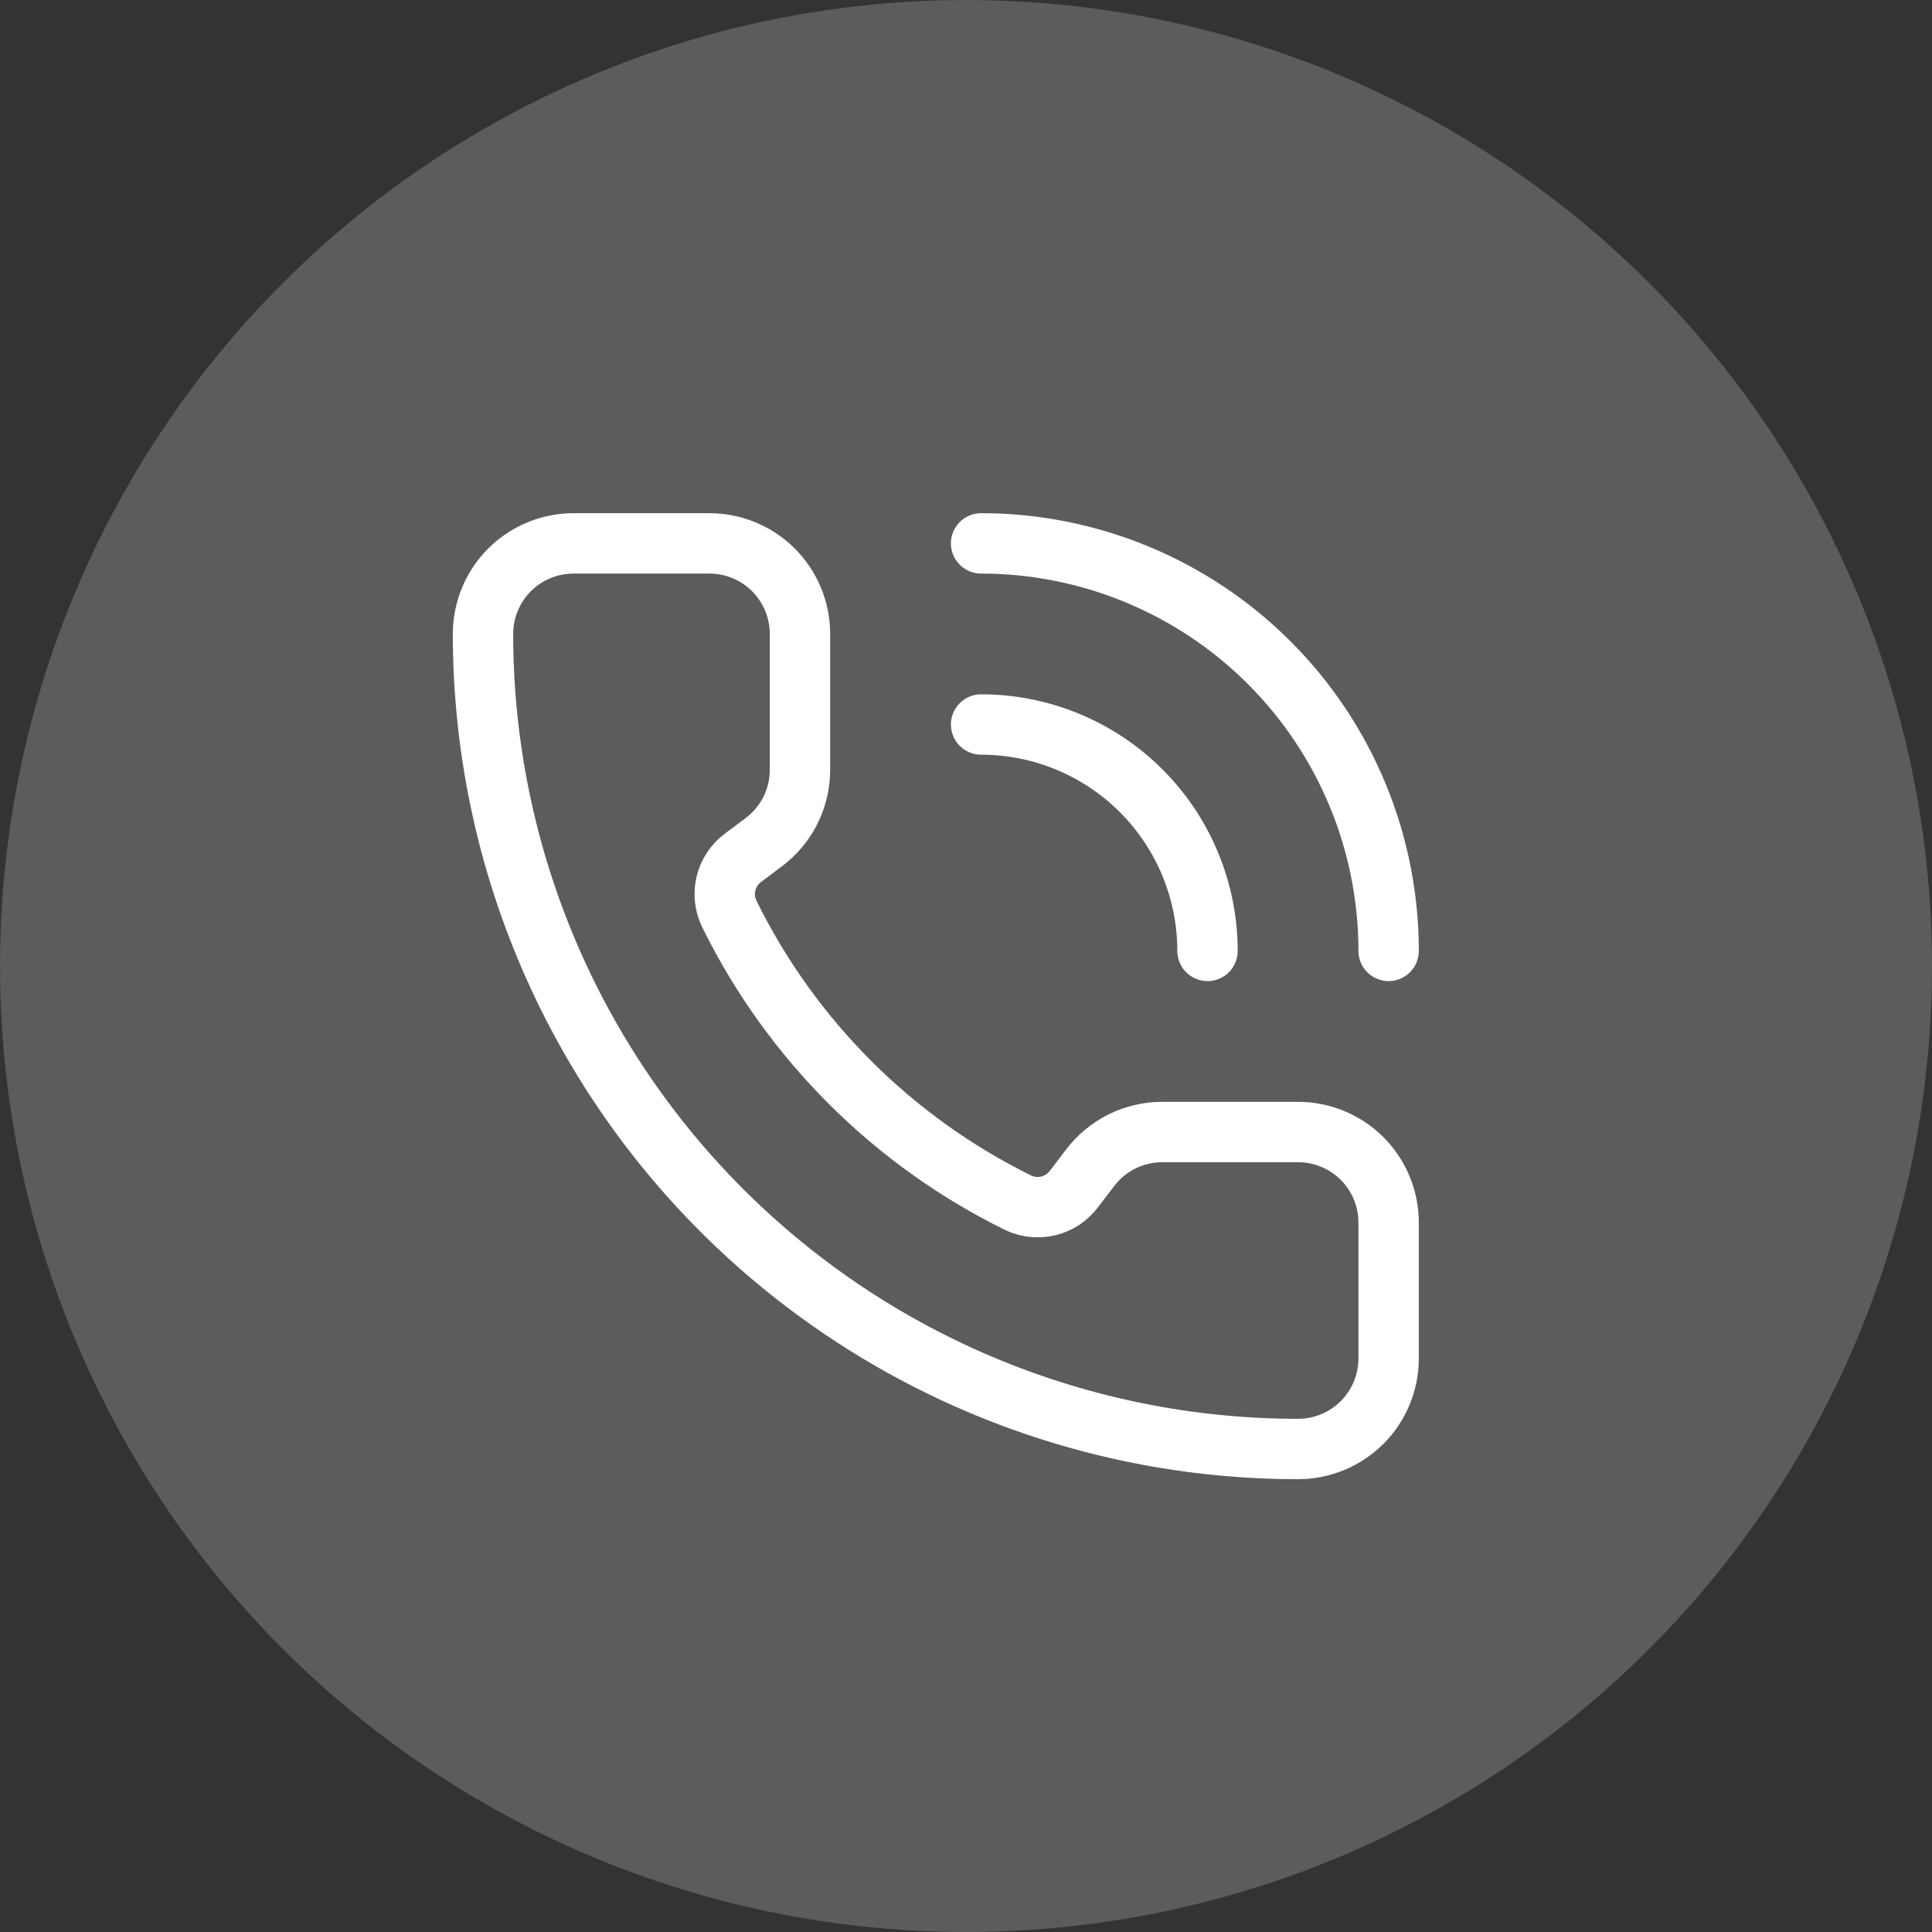
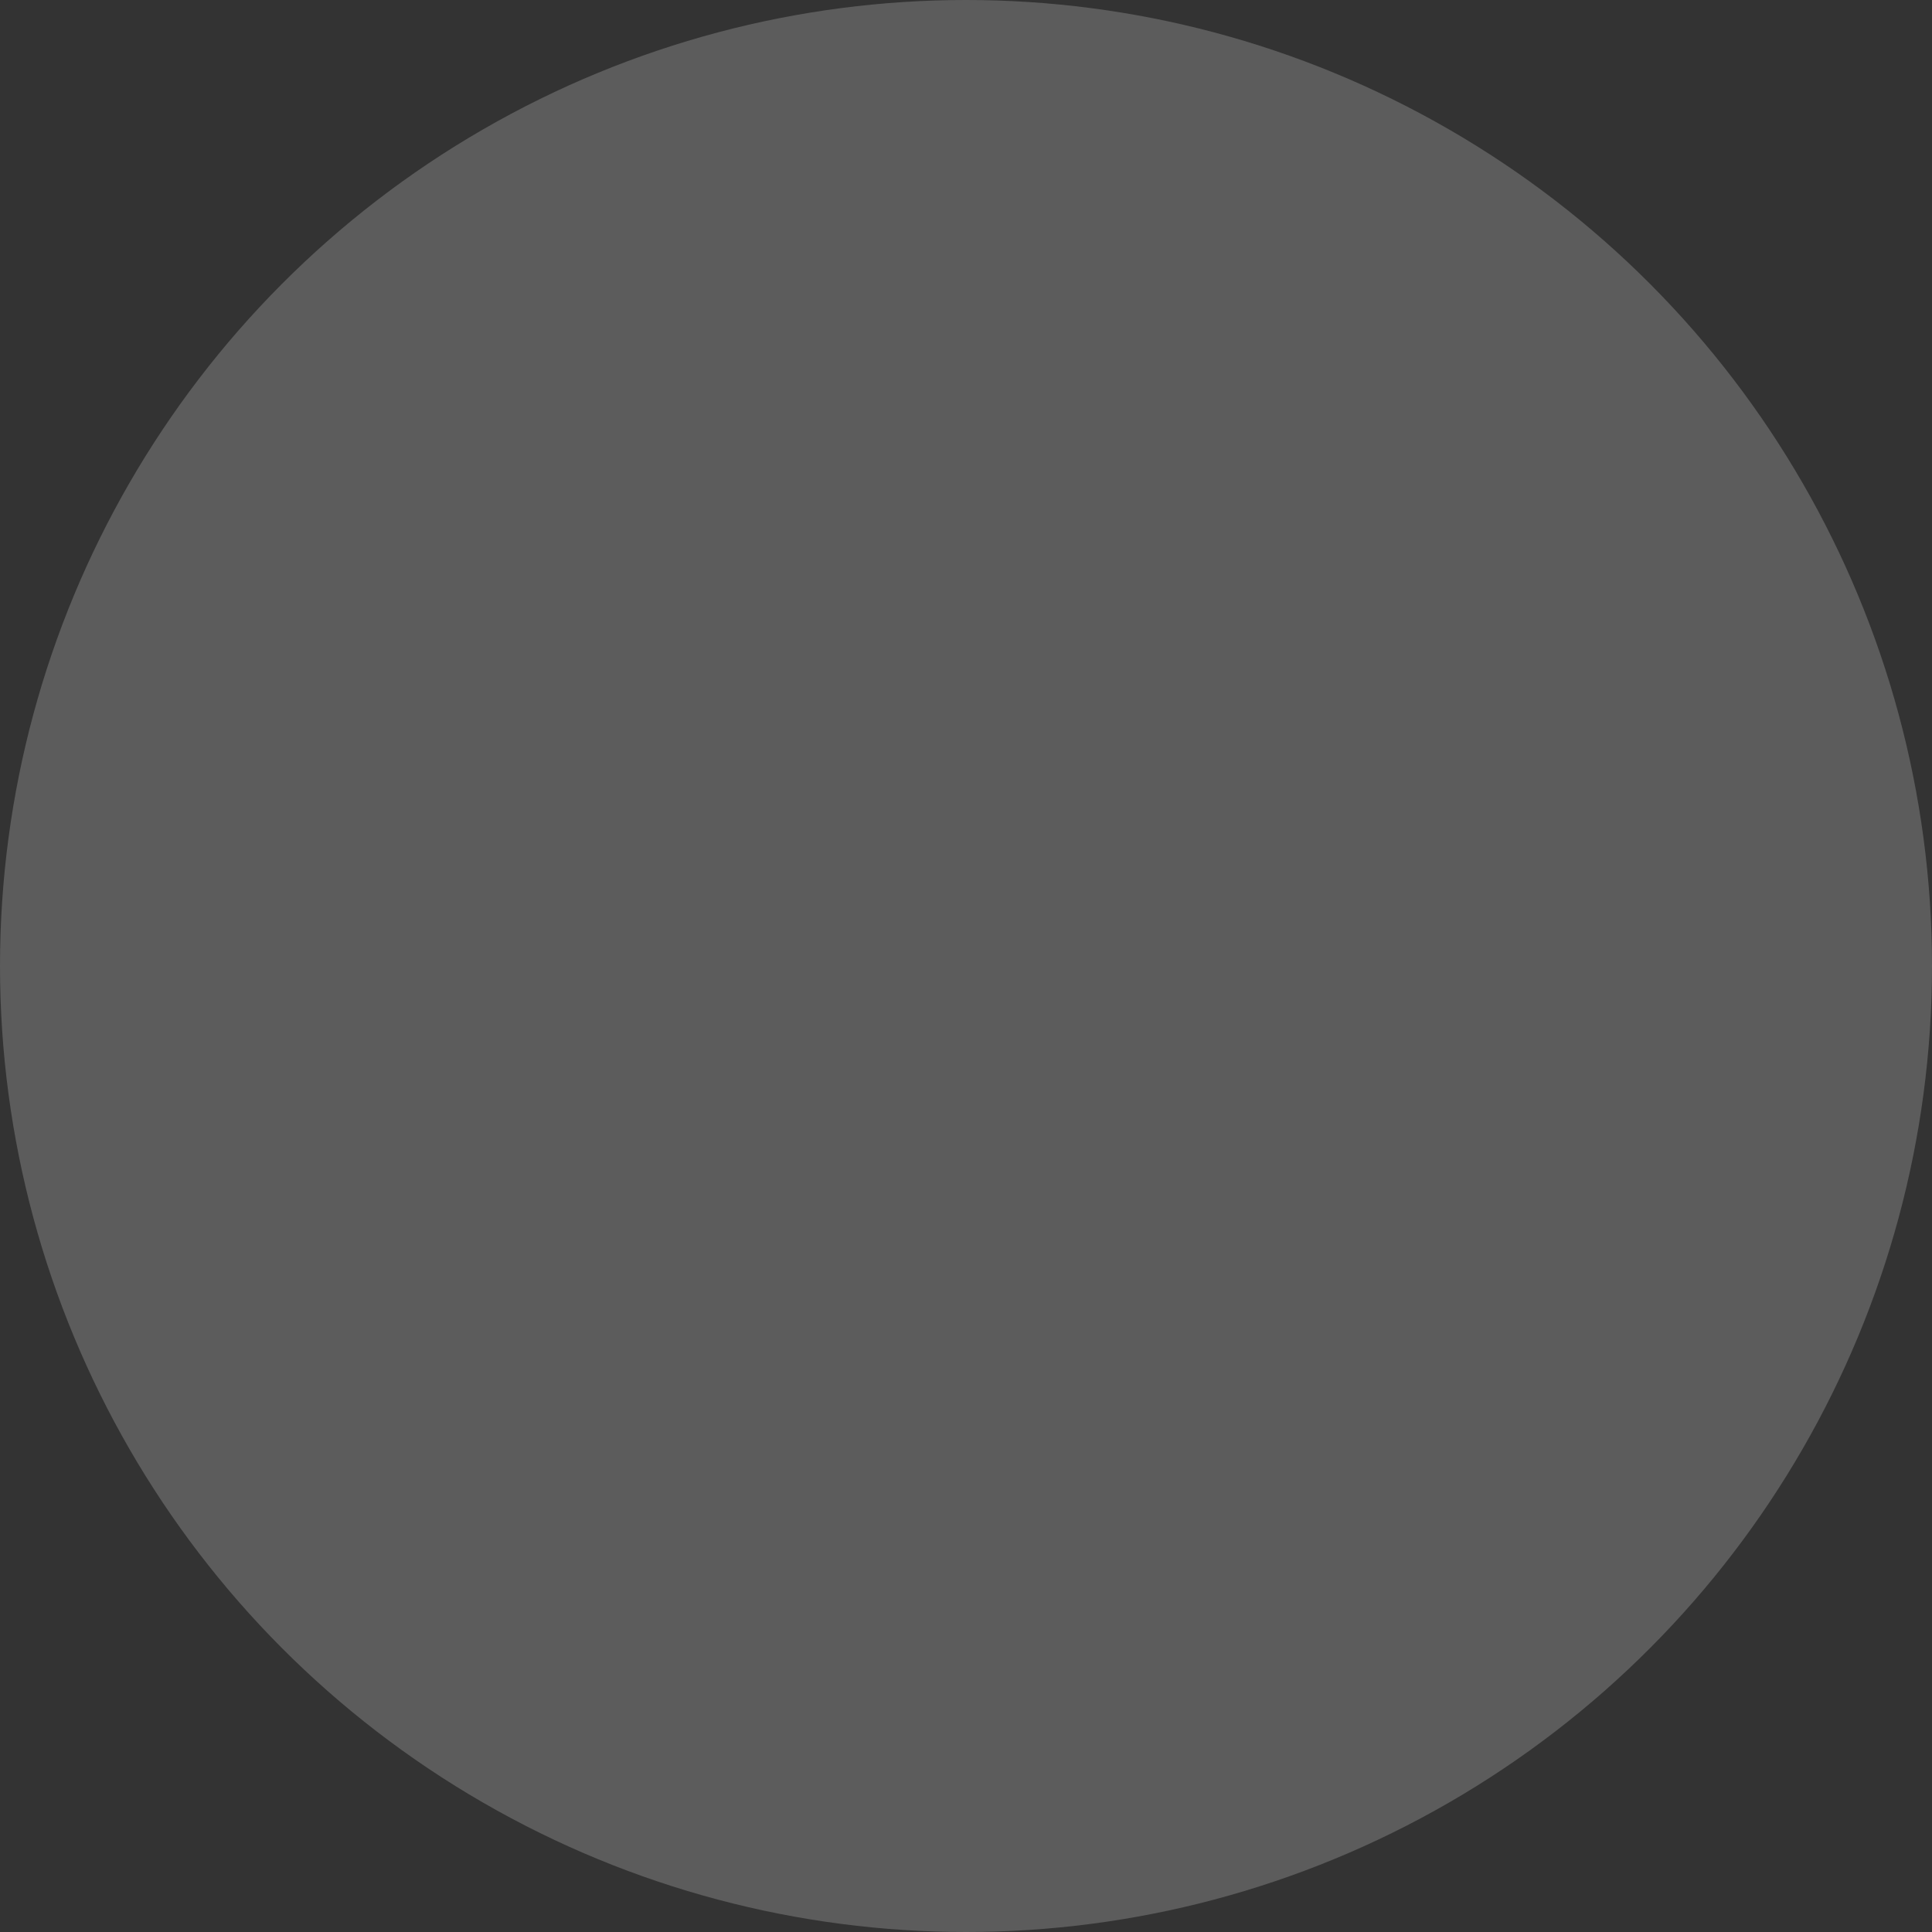
<svg xmlns="http://www.w3.org/2000/svg" width="32" height="32" viewBox="0 0 32 32" fill="none">
  <rect x="0" y="0" width="32" height="32" fill="#333333" stroke="none" />
  <circle cx="16" cy="16" r="16" fill="white" fill-opacity="0.2" />
-   <path d="M16.25 9C18.04 9 19.757 9.711 21.023 10.977C22.289 12.243 23 13.96 23 15.75M16.25 12C17.245 12 18.198 12.395 18.902 13.098C19.605 13.802 20 14.755 20 15.75M16.874 19.926C17.029 19.997 17.203 20.013 17.369 19.972C17.534 19.931 17.68 19.834 17.784 19.699L18.05 19.35C18.19 19.164 18.371 19.012 18.579 18.908C18.788 18.804 19.017 18.75 19.25 18.75H21.5C21.898 18.75 22.279 18.908 22.561 19.189C22.842 19.471 23 19.852 23 20.25V22.5C23 22.898 22.842 23.279 22.561 23.561C22.279 23.842 21.898 24 21.5 24C17.92 24 14.486 22.578 11.954 20.046C9.422 17.514 8 14.08 8 10.5C8 10.102 8.158 9.721 8.439 9.439C8.721 9.158 9.102 9 9.5 9H11.75C12.148 9 12.529 9.158 12.811 9.439C13.092 9.721 13.25 10.102 13.25 10.5V12.75C13.25 12.983 13.196 13.213 13.092 13.421C12.988 13.629 12.836 13.81 12.65 13.95L12.299 14.213C12.161 14.318 12.064 14.468 12.024 14.636C11.984 14.805 12.004 14.982 12.08 15.138C13.105 17.22 14.791 18.904 16.874 19.926Z" stroke="white" stroke-linecap="round" stroke-linejoin="round" />
</svg>